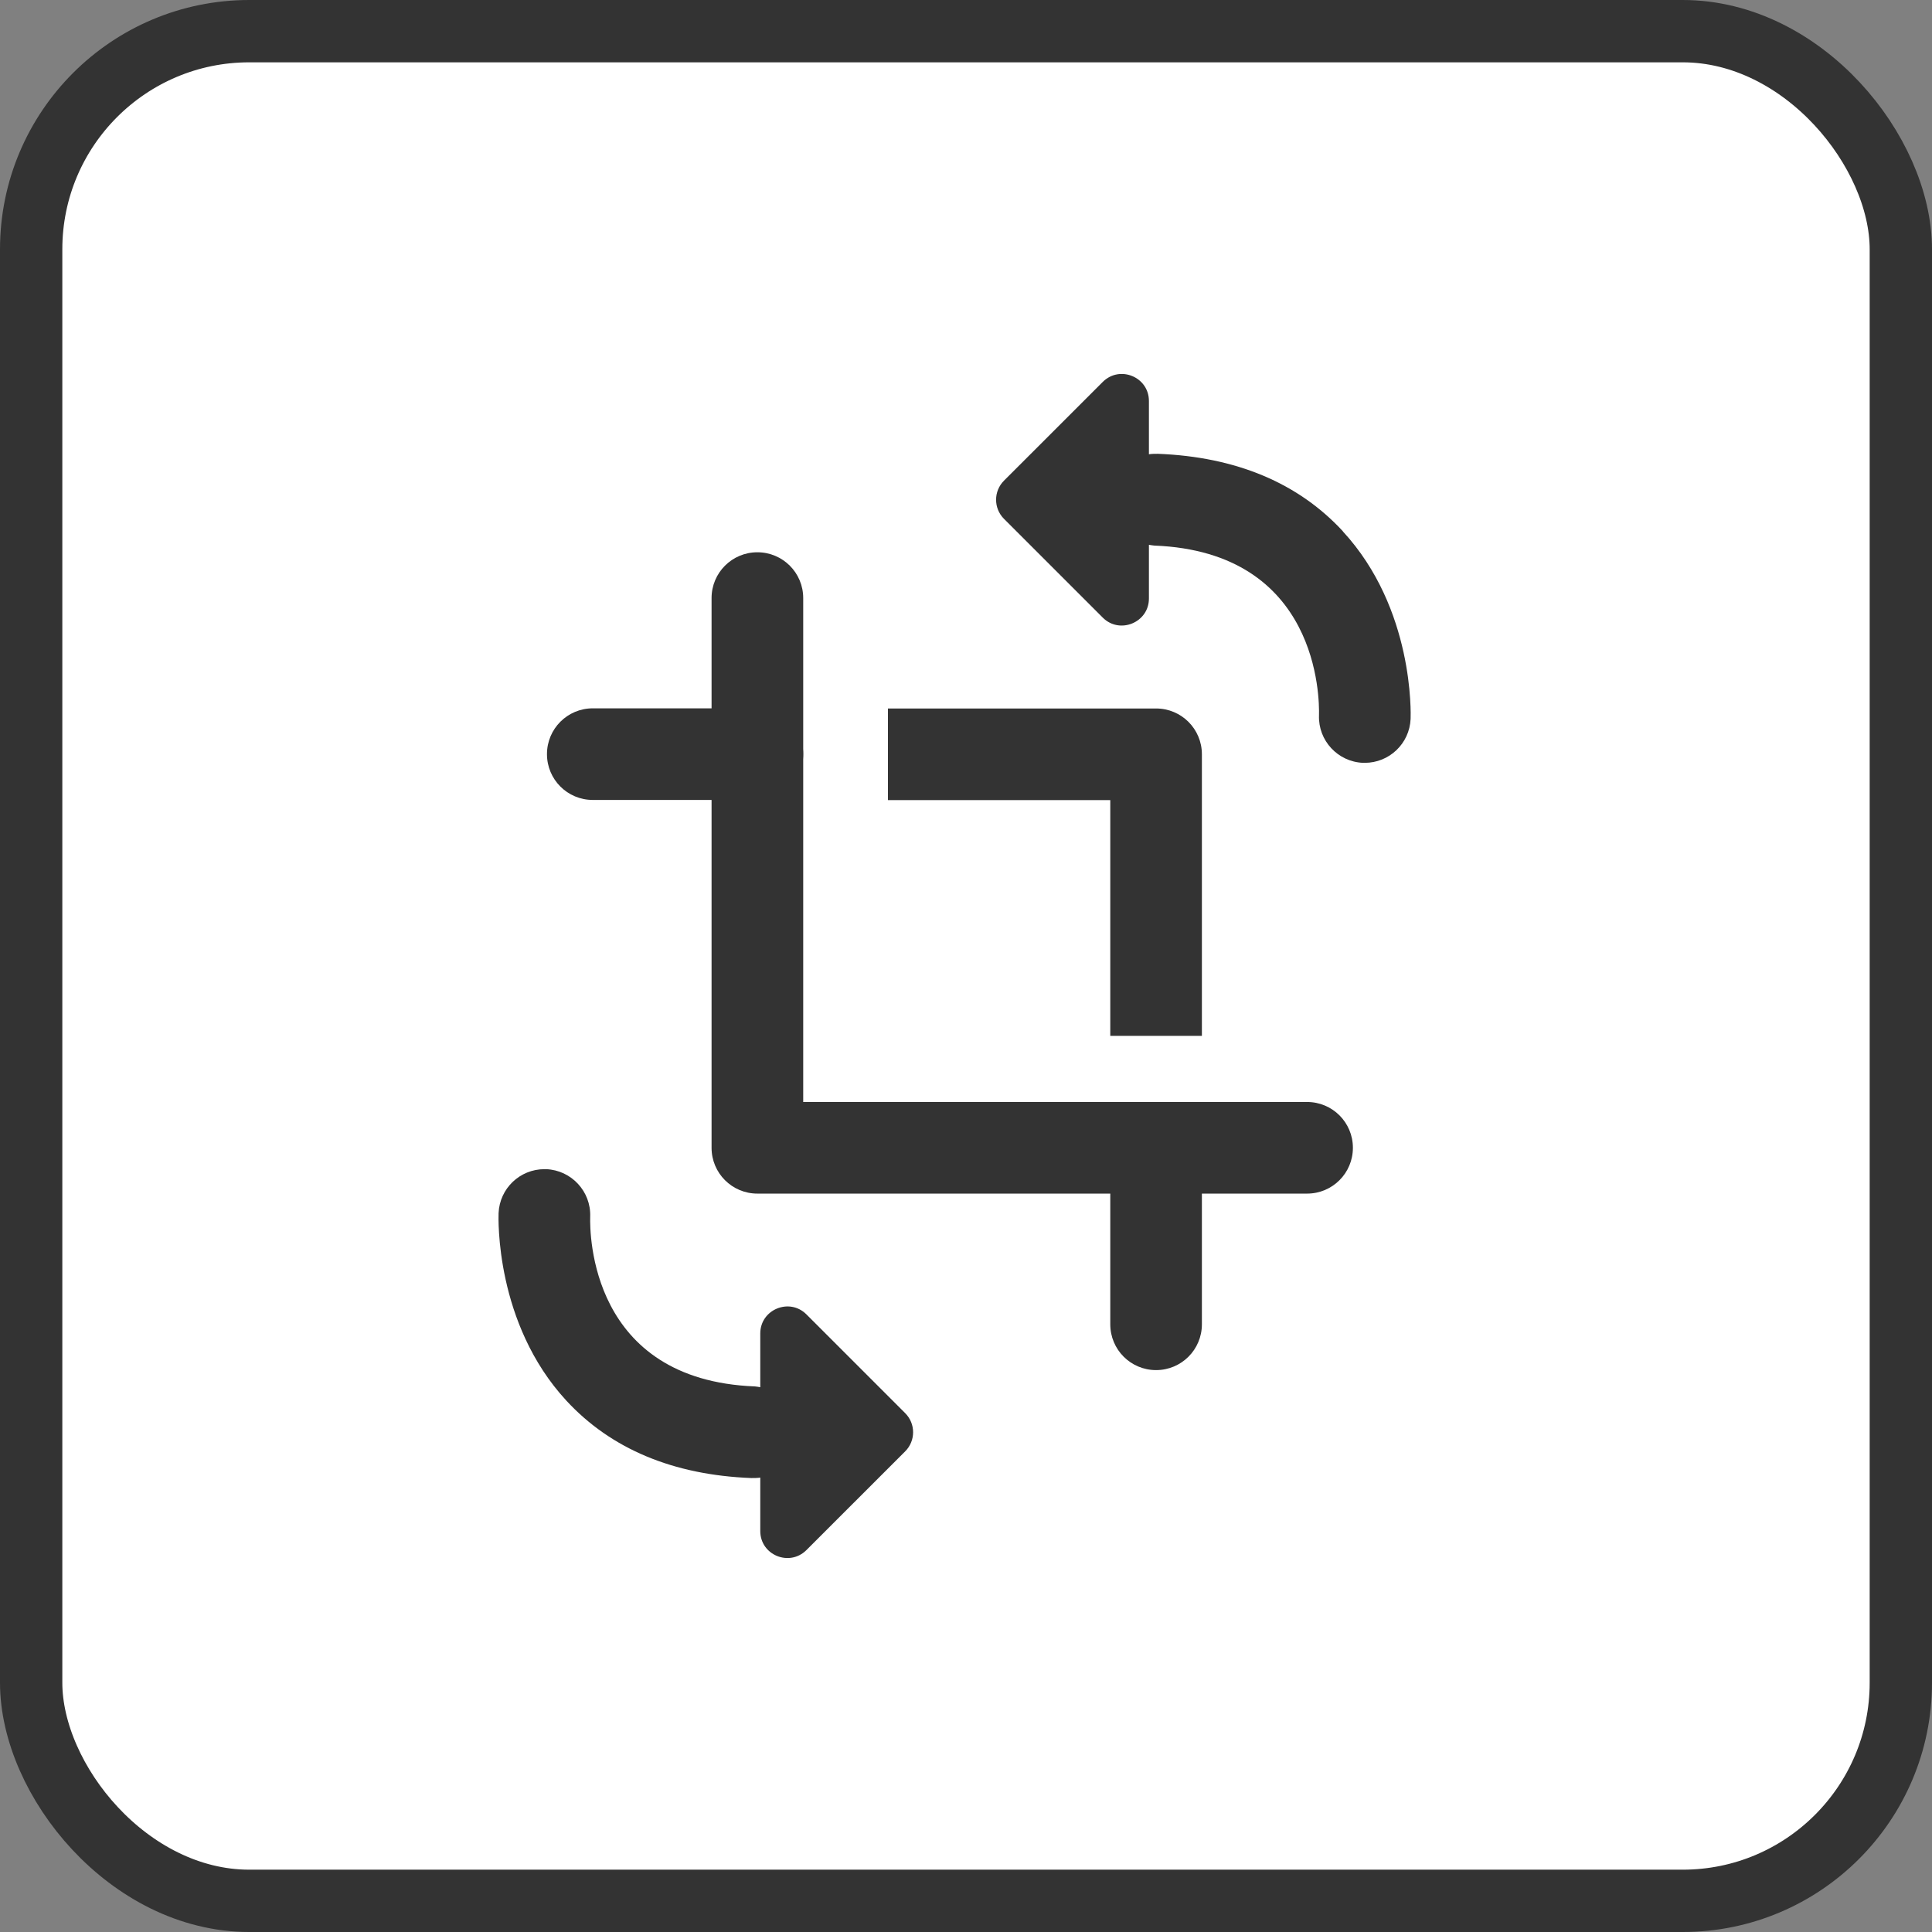
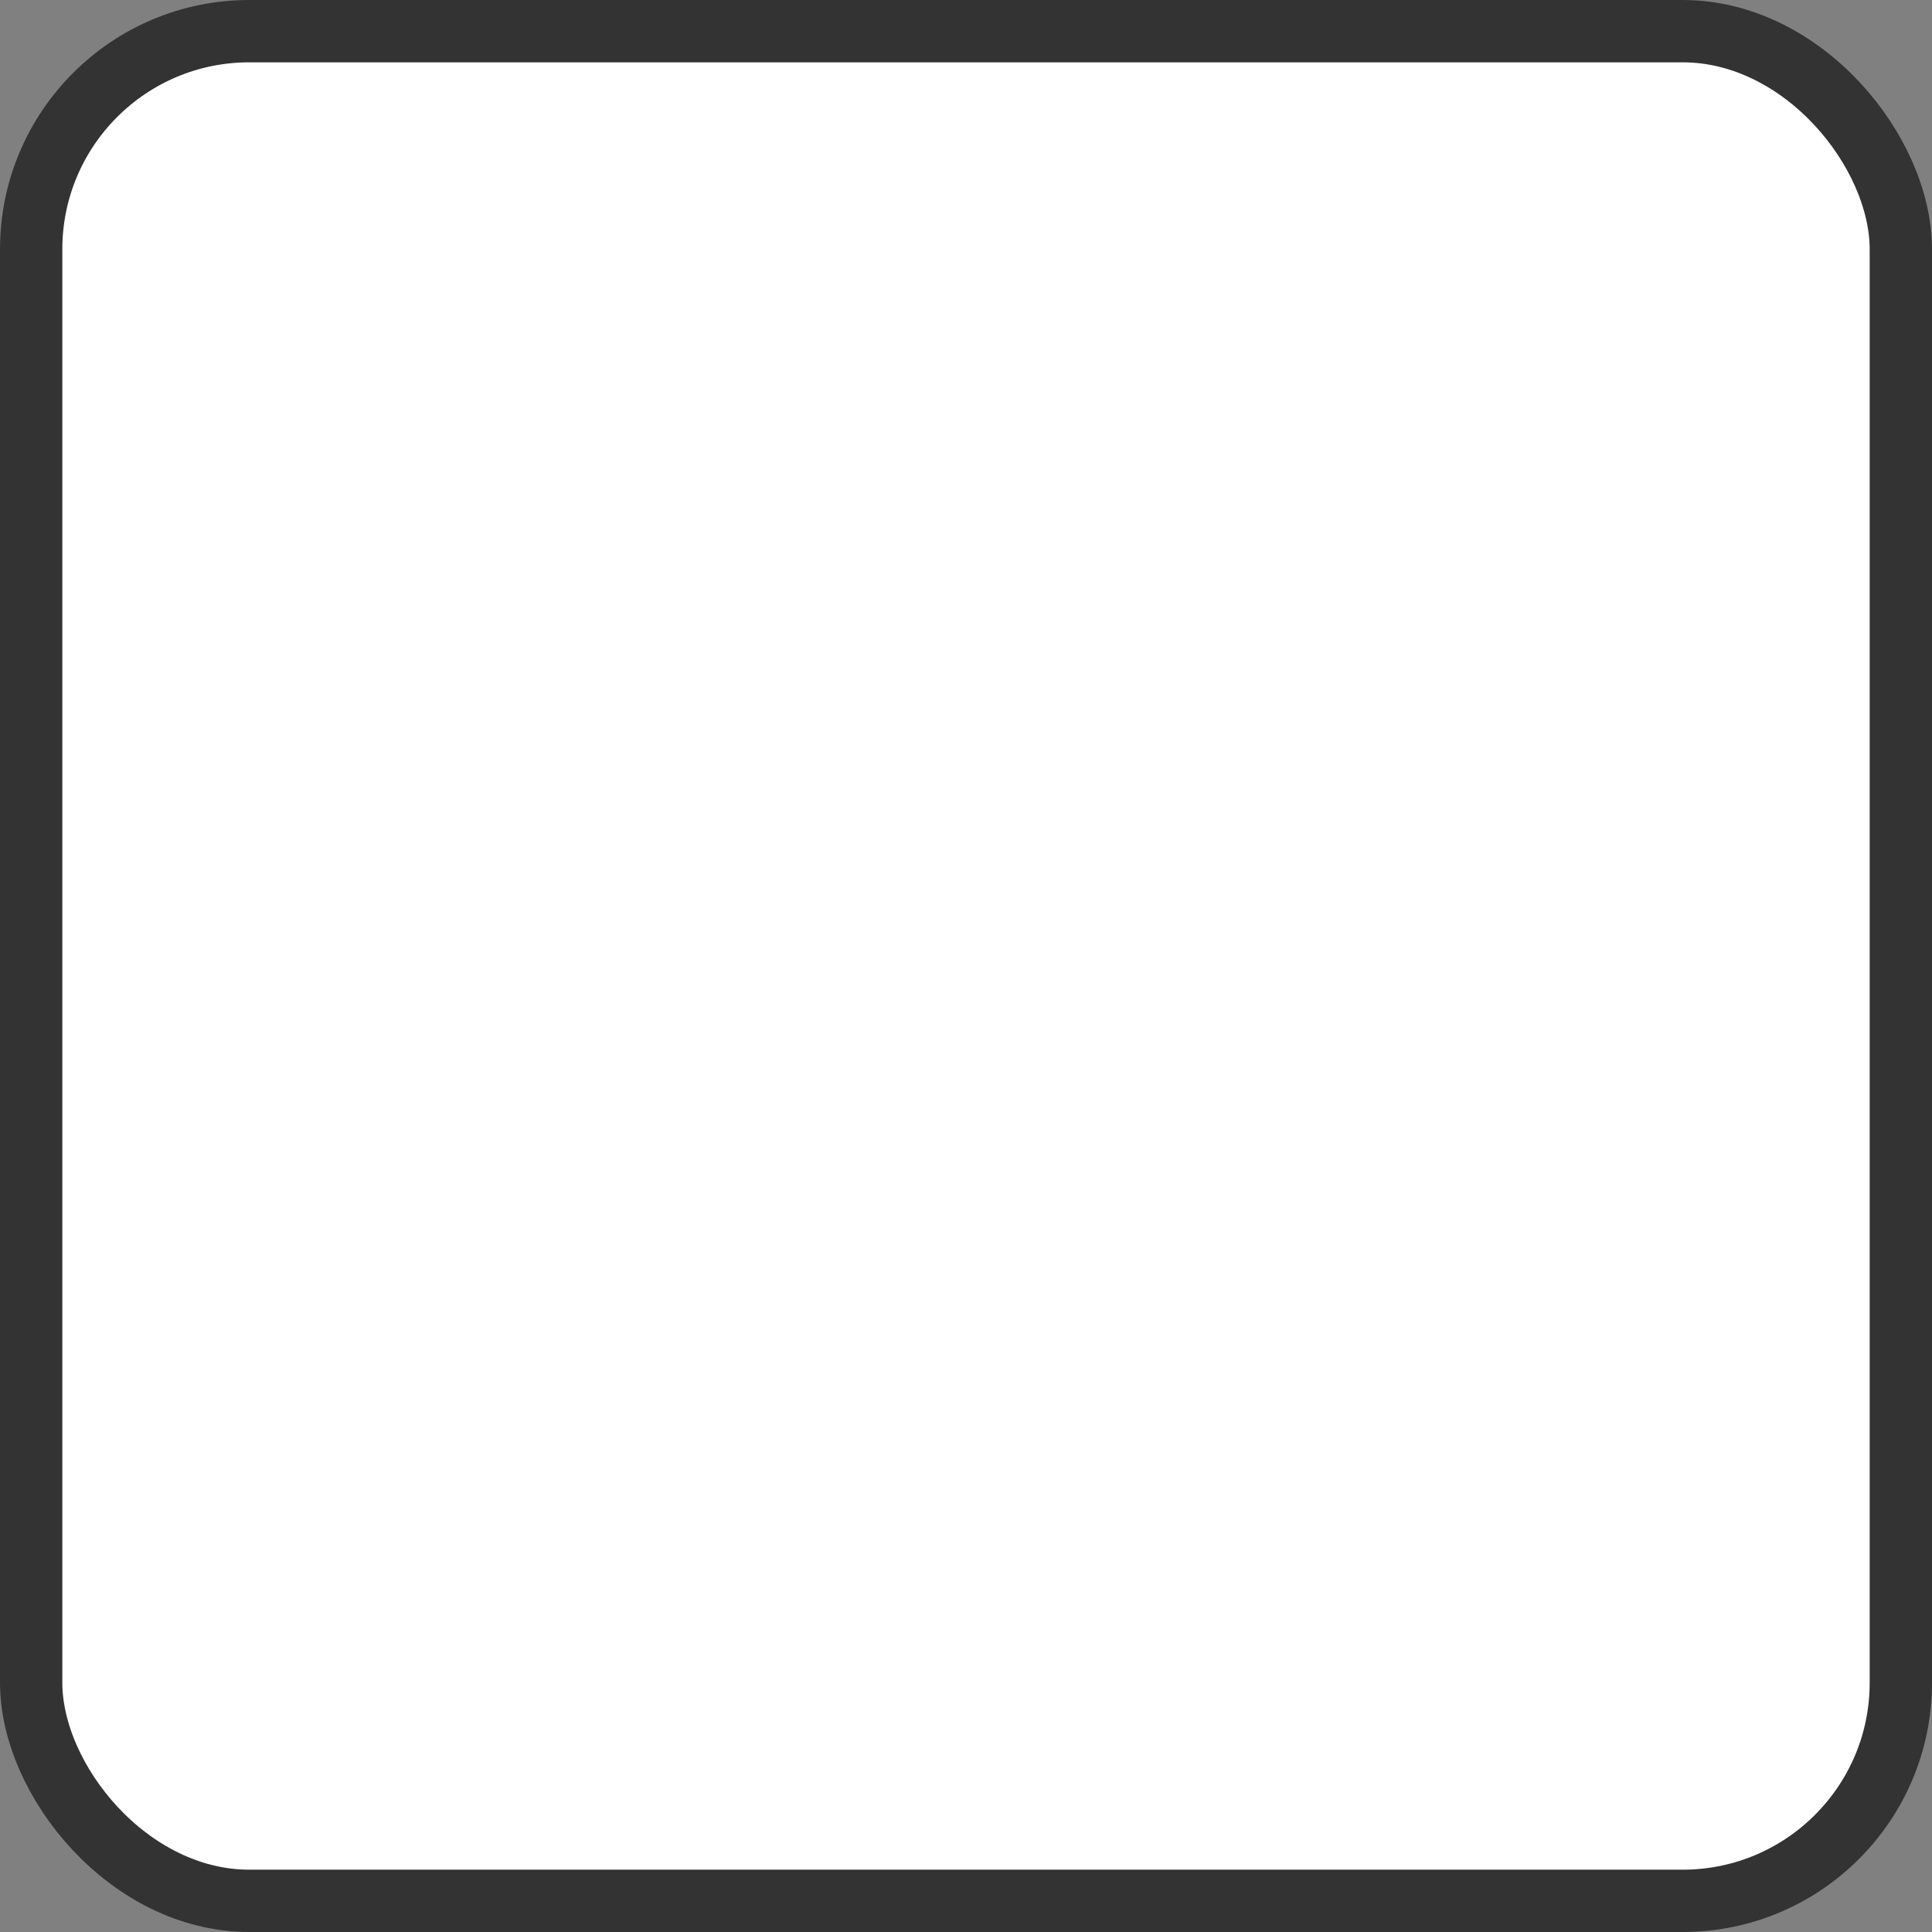
<svg xmlns="http://www.w3.org/2000/svg" width="62" height="62" viewBox="0 0 62 62" fill="none">
  <rect x="0" y="0" width="62" height="62" fill="#808080" stroke="none" />
  <rect x="1" y="1" width="60" height="60" rx="7" fill="white" stroke="#333333" stroke-width="2" />
  <g clip-path="url(#clip0_45_2142)">
-     <path d="M41.946 38.304H24.305C23.492 38.304 22.835 37.647 22.835 36.834V19.193C22.835 18.38 23.492 17.723 24.305 17.723C25.119 17.723 25.776 18.38 25.776 19.193V35.364H41.946C42.759 35.364 43.416 36.02 43.416 36.834C43.416 37.647 42.759 38.304 41.946 38.304Z" fill="#333333" />
-     <path d="M38.57 33.242H35.63V25.676H28.495V22.736H37.1C37.913 22.736 38.57 23.393 38.57 24.206V33.242Z" fill="#333333" />
    <path d="M24.305 25.671H19.023C18.21 25.671 17.553 25.015 17.553 24.201C17.553 23.388 18.21 22.731 19.023 22.731H24.305C25.119 22.731 25.776 23.388 25.776 24.201C25.776 25.015 25.119 25.671 24.305 25.671Z" fill="#333333" />
-     <path d="M37.1 43.968C36.286 43.968 35.63 43.311 35.63 42.498V36.834C35.63 36.02 36.286 35.364 37.1 35.364C37.913 35.364 38.57 36.02 38.57 36.834V42.498C38.57 43.311 37.913 43.968 37.1 43.968Z" fill="#333333" />
    <path d="M43.093 17.047C41.662 15.499 39.667 14.661 37.159 14.563C37.061 14.563 36.963 14.563 36.87 14.578V12.867C36.87 12.098 35.938 11.711 35.39 12.255L32.219 15.425C31.881 15.763 31.881 16.312 32.219 16.65L35.39 19.821C35.934 20.364 36.87 19.977 36.87 19.208V17.483C36.928 17.493 36.982 17.503 37.041 17.508C42.328 17.713 42.343 22.413 42.328 22.957C42.299 23.765 42.931 24.446 43.739 24.48C43.759 24.48 43.779 24.48 43.798 24.48C44.582 24.48 45.234 23.863 45.268 23.069C45.273 22.927 45.386 19.536 43.093 17.052V17.047Z" fill="#333333" />
    <path d="M18.175 44.948C19.606 46.496 21.601 47.334 24.109 47.432C24.207 47.432 24.305 47.432 24.398 47.418V49.133C24.398 49.902 25.329 50.289 25.878 49.745L29.049 46.575C29.387 46.237 29.387 45.688 29.049 45.35L25.878 42.179C25.334 41.636 24.398 42.023 24.398 42.792V44.517C24.34 44.507 24.286 44.497 24.227 44.492C18.94 44.286 18.925 39.587 18.94 39.043C18.969 38.235 18.337 37.554 17.529 37.52C17.509 37.52 17.489 37.52 17.47 37.52C16.686 37.52 16.034 38.137 16 38.931C15.995 39.073 15.882 42.464 18.175 44.948Z" fill="#333333" />
  </g>
  <defs>
    <clipPath id="clip0_45_2142">
-       <rect width="29.268" height="38" fill="white" transform="translate(16 12)" />
-     </clipPath>
+       </clipPath>
  </defs>
</svg>